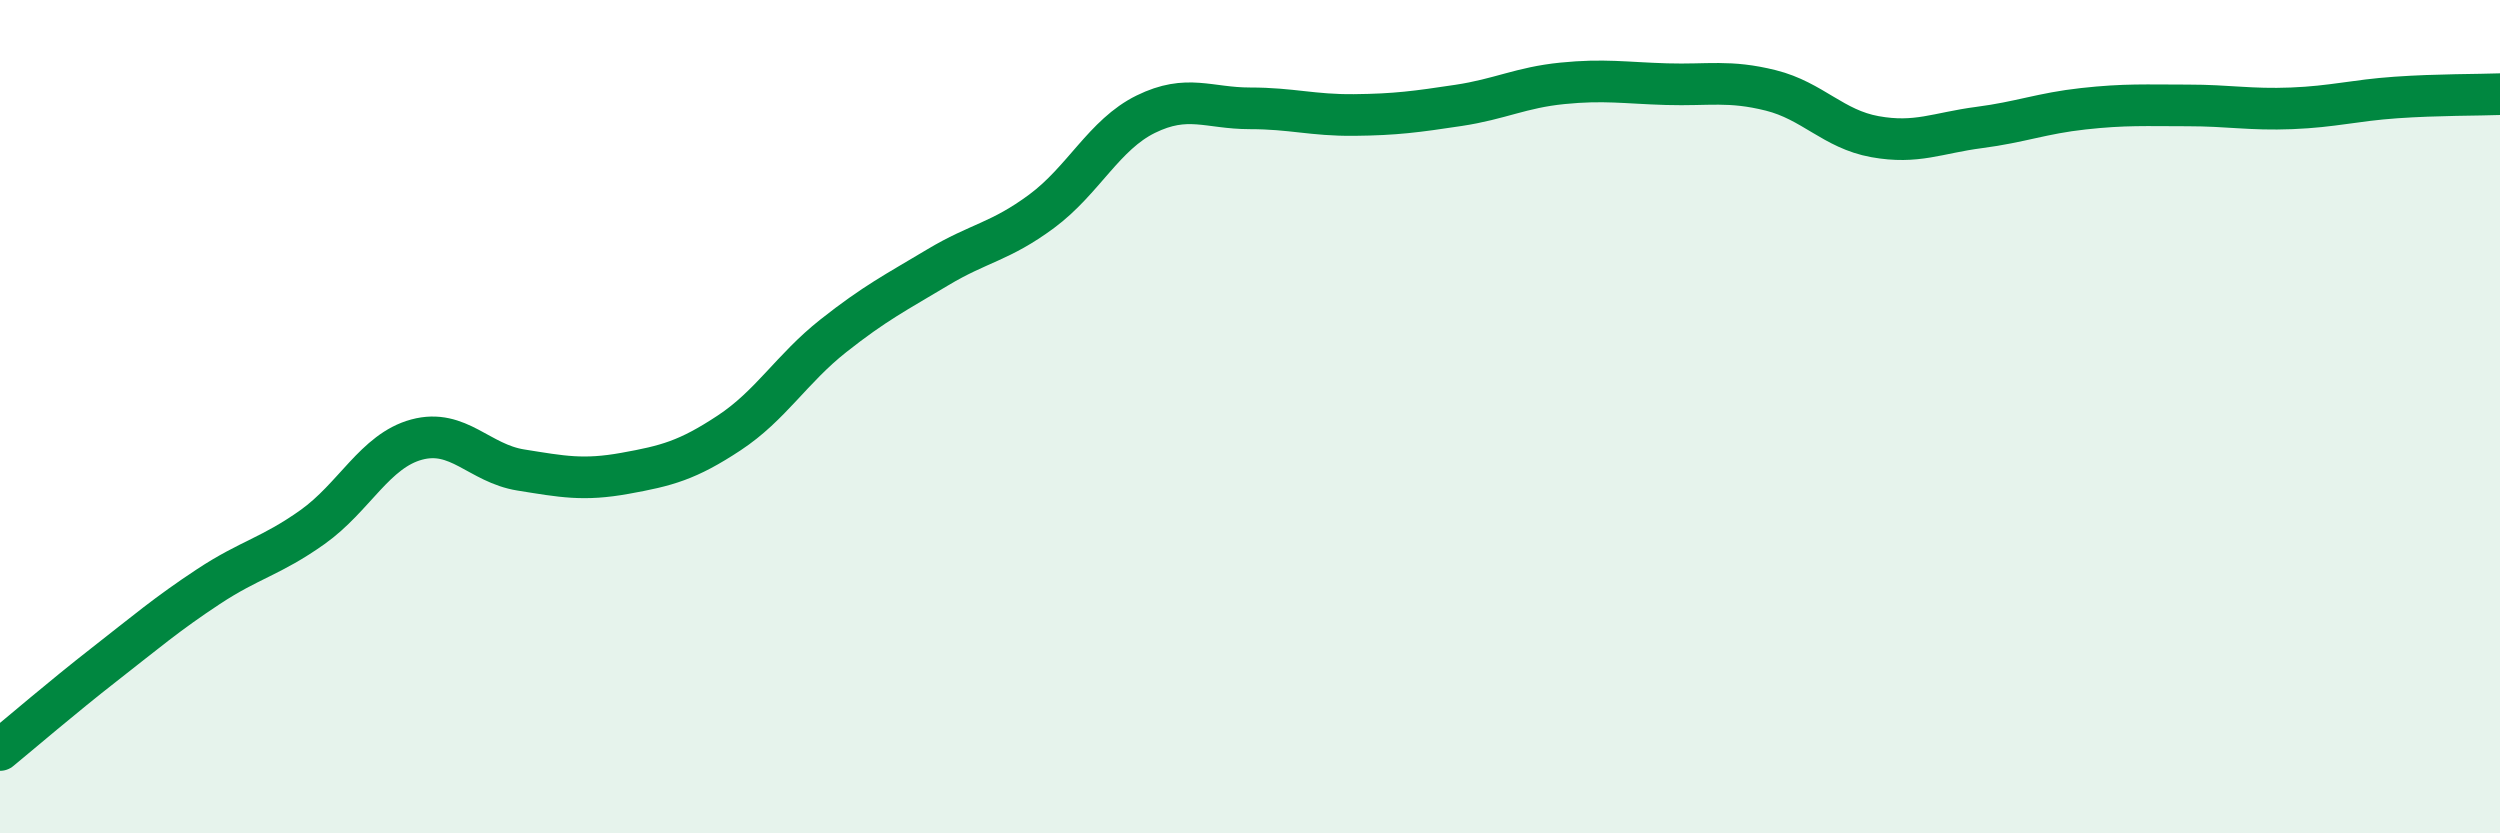
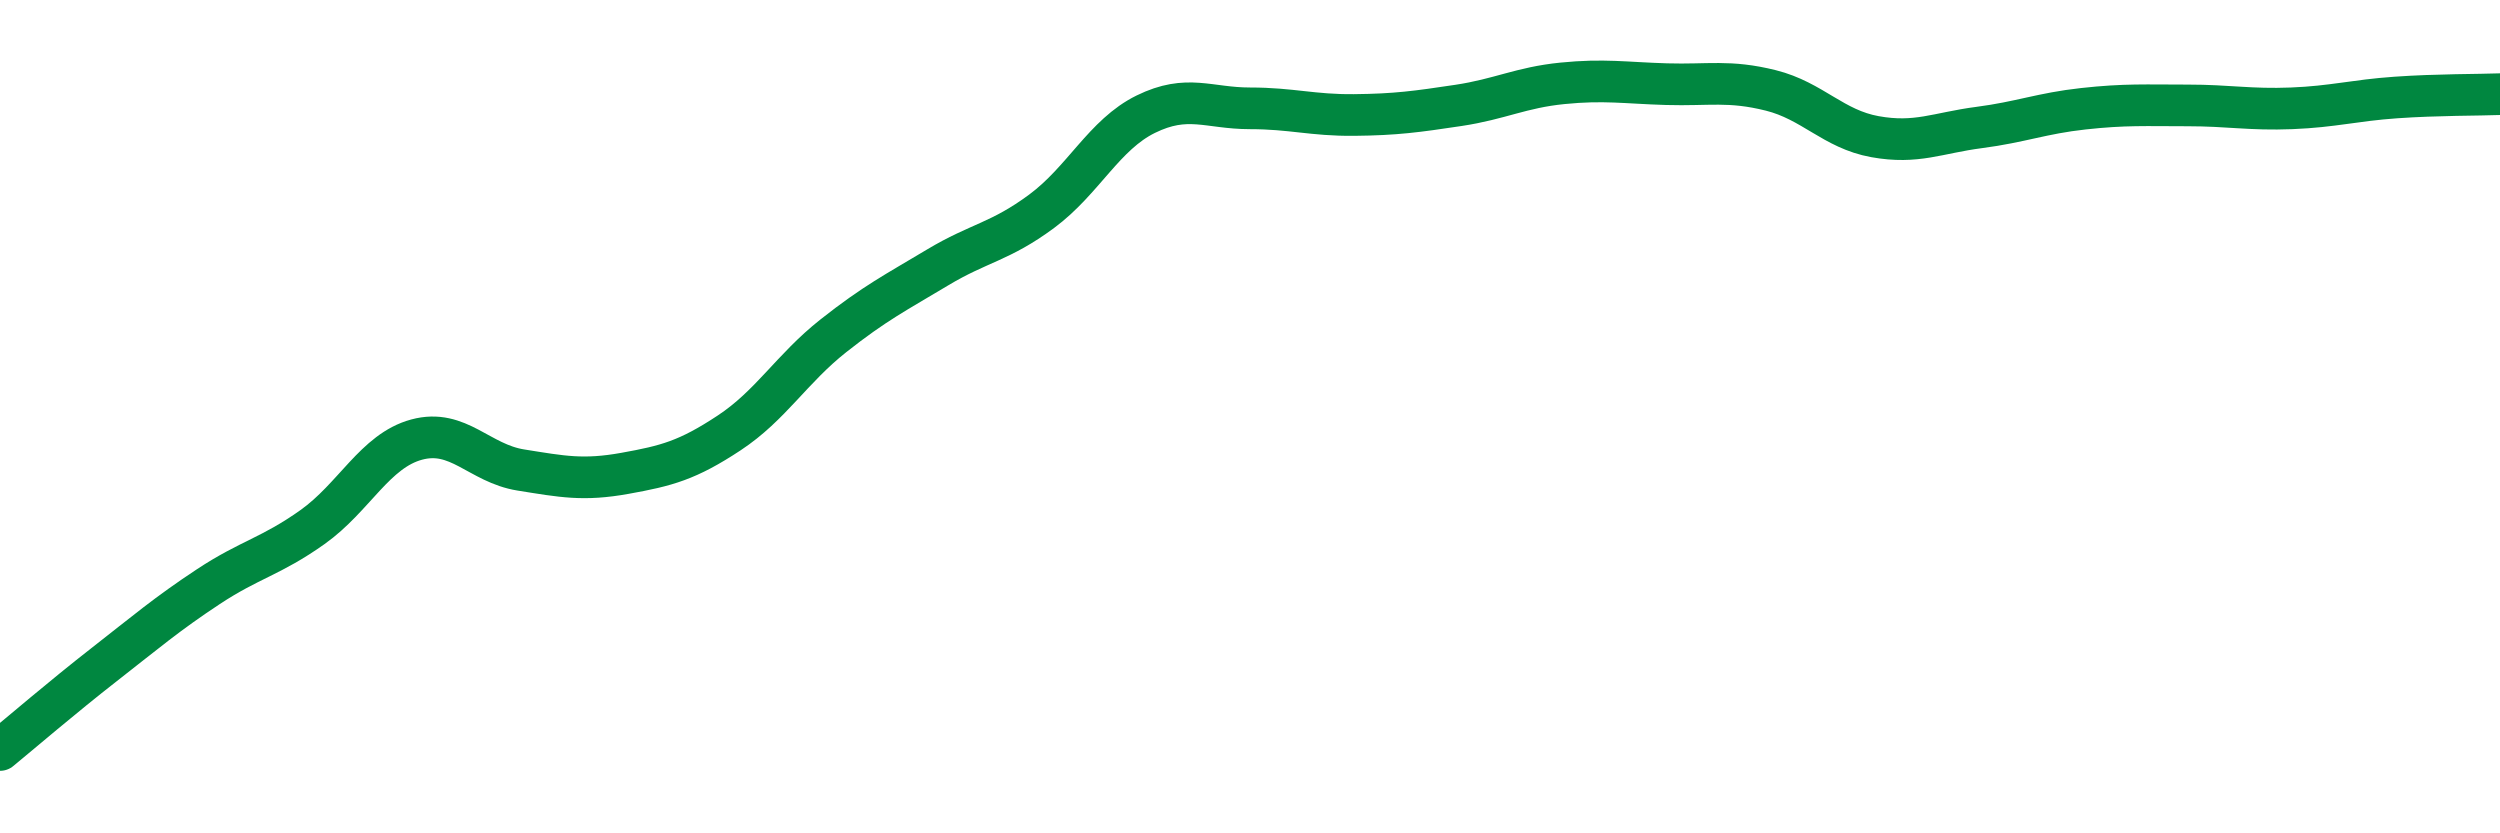
<svg xmlns="http://www.w3.org/2000/svg" width="60" height="20" viewBox="0 0 60 20">
-   <path d="M 0,18 C 0.5,17.59 1.5,16.73 2.5,15.95 C 3.5,15.17 4,14.74 5,14.08 C 6,13.42 6.5,13.36 7.5,12.65 C 8.5,11.94 9,10.82 10,10.55 C 11,10.28 11.5,11.12 12.5,11.28 C 13.5,11.44 14,11.54 15,11.36 C 16,11.18 16.5,11.05 17.5,10.39 C 18.5,9.73 19,8.85 20,8.06 C 21,7.27 21.5,7.02 22.5,6.42 C 23.5,5.82 24,5.81 25,5.07 C 26,4.33 26.5,3.23 27.5,2.74 C 28.5,2.25 29,2.6 30,2.6 C 31,2.6 31.5,2.77 32.5,2.76 C 33.5,2.75 34,2.68 35,2.53 C 36,2.38 36.5,2.1 37.5,2 C 38.5,1.9 39,1.99 40,2.02 C 41,2.05 41.5,1.92 42.5,2.17 C 43.5,2.42 44,3.1 45,3.28 C 46,3.46 46.5,3.19 47.5,3.06 C 48.5,2.93 49,2.72 50,2.61 C 51,2.5 51.5,2.53 52.5,2.53 C 53.5,2.53 54,2.64 55,2.6 C 56,2.56 56.5,2.41 57.5,2.34 C 58.5,2.27 59.5,2.28 60,2.26L60 20L0 20Z" fill="#008740" opacity="0.1" stroke-linecap="round" stroke-linejoin="round" />
  <path d="M 0,18 C 0.5,17.59 1.5,16.73 2.5,15.95 C 3.5,15.17 4,14.74 5,14.08 C 6,13.42 6.5,13.36 7.5,12.65 C 8.5,11.94 9,10.82 10,10.55 C 11,10.28 11.5,11.12 12.5,11.28 C 13.5,11.44 14,11.54 15,11.36 C 16,11.18 16.5,11.05 17.5,10.39 C 18.5,9.73 19,8.85 20,8.06 C 21,7.27 21.5,7.02 22.5,6.42 C 23.5,5.82 24,5.81 25,5.07 C 26,4.33 26.5,3.23 27.5,2.74 C 28.5,2.25 29,2.6 30,2.6 C 31,2.6 31.5,2.77 32.5,2.76 C 33.5,2.75 34,2.68 35,2.53 C 36,2.38 36.5,2.1 37.5,2 C 38.5,1.9 39,1.99 40,2.02 C 41,2.05 41.5,1.92 42.5,2.17 C 43.5,2.42 44,3.1 45,3.28 C 46,3.46 46.5,3.19 47.5,3.06 C 48.5,2.93 49,2.72 50,2.61 C 51,2.5 51.5,2.53 52.5,2.53 C 53.5,2.53 54,2.64 55,2.6 C 56,2.56 56.5,2.41 57.5,2.34 C 58.5,2.27 59.5,2.28 60,2.26" stroke="#008740" stroke-width="1" fill="none" stroke-linecap="round" stroke-linejoin="round" />
</svg>